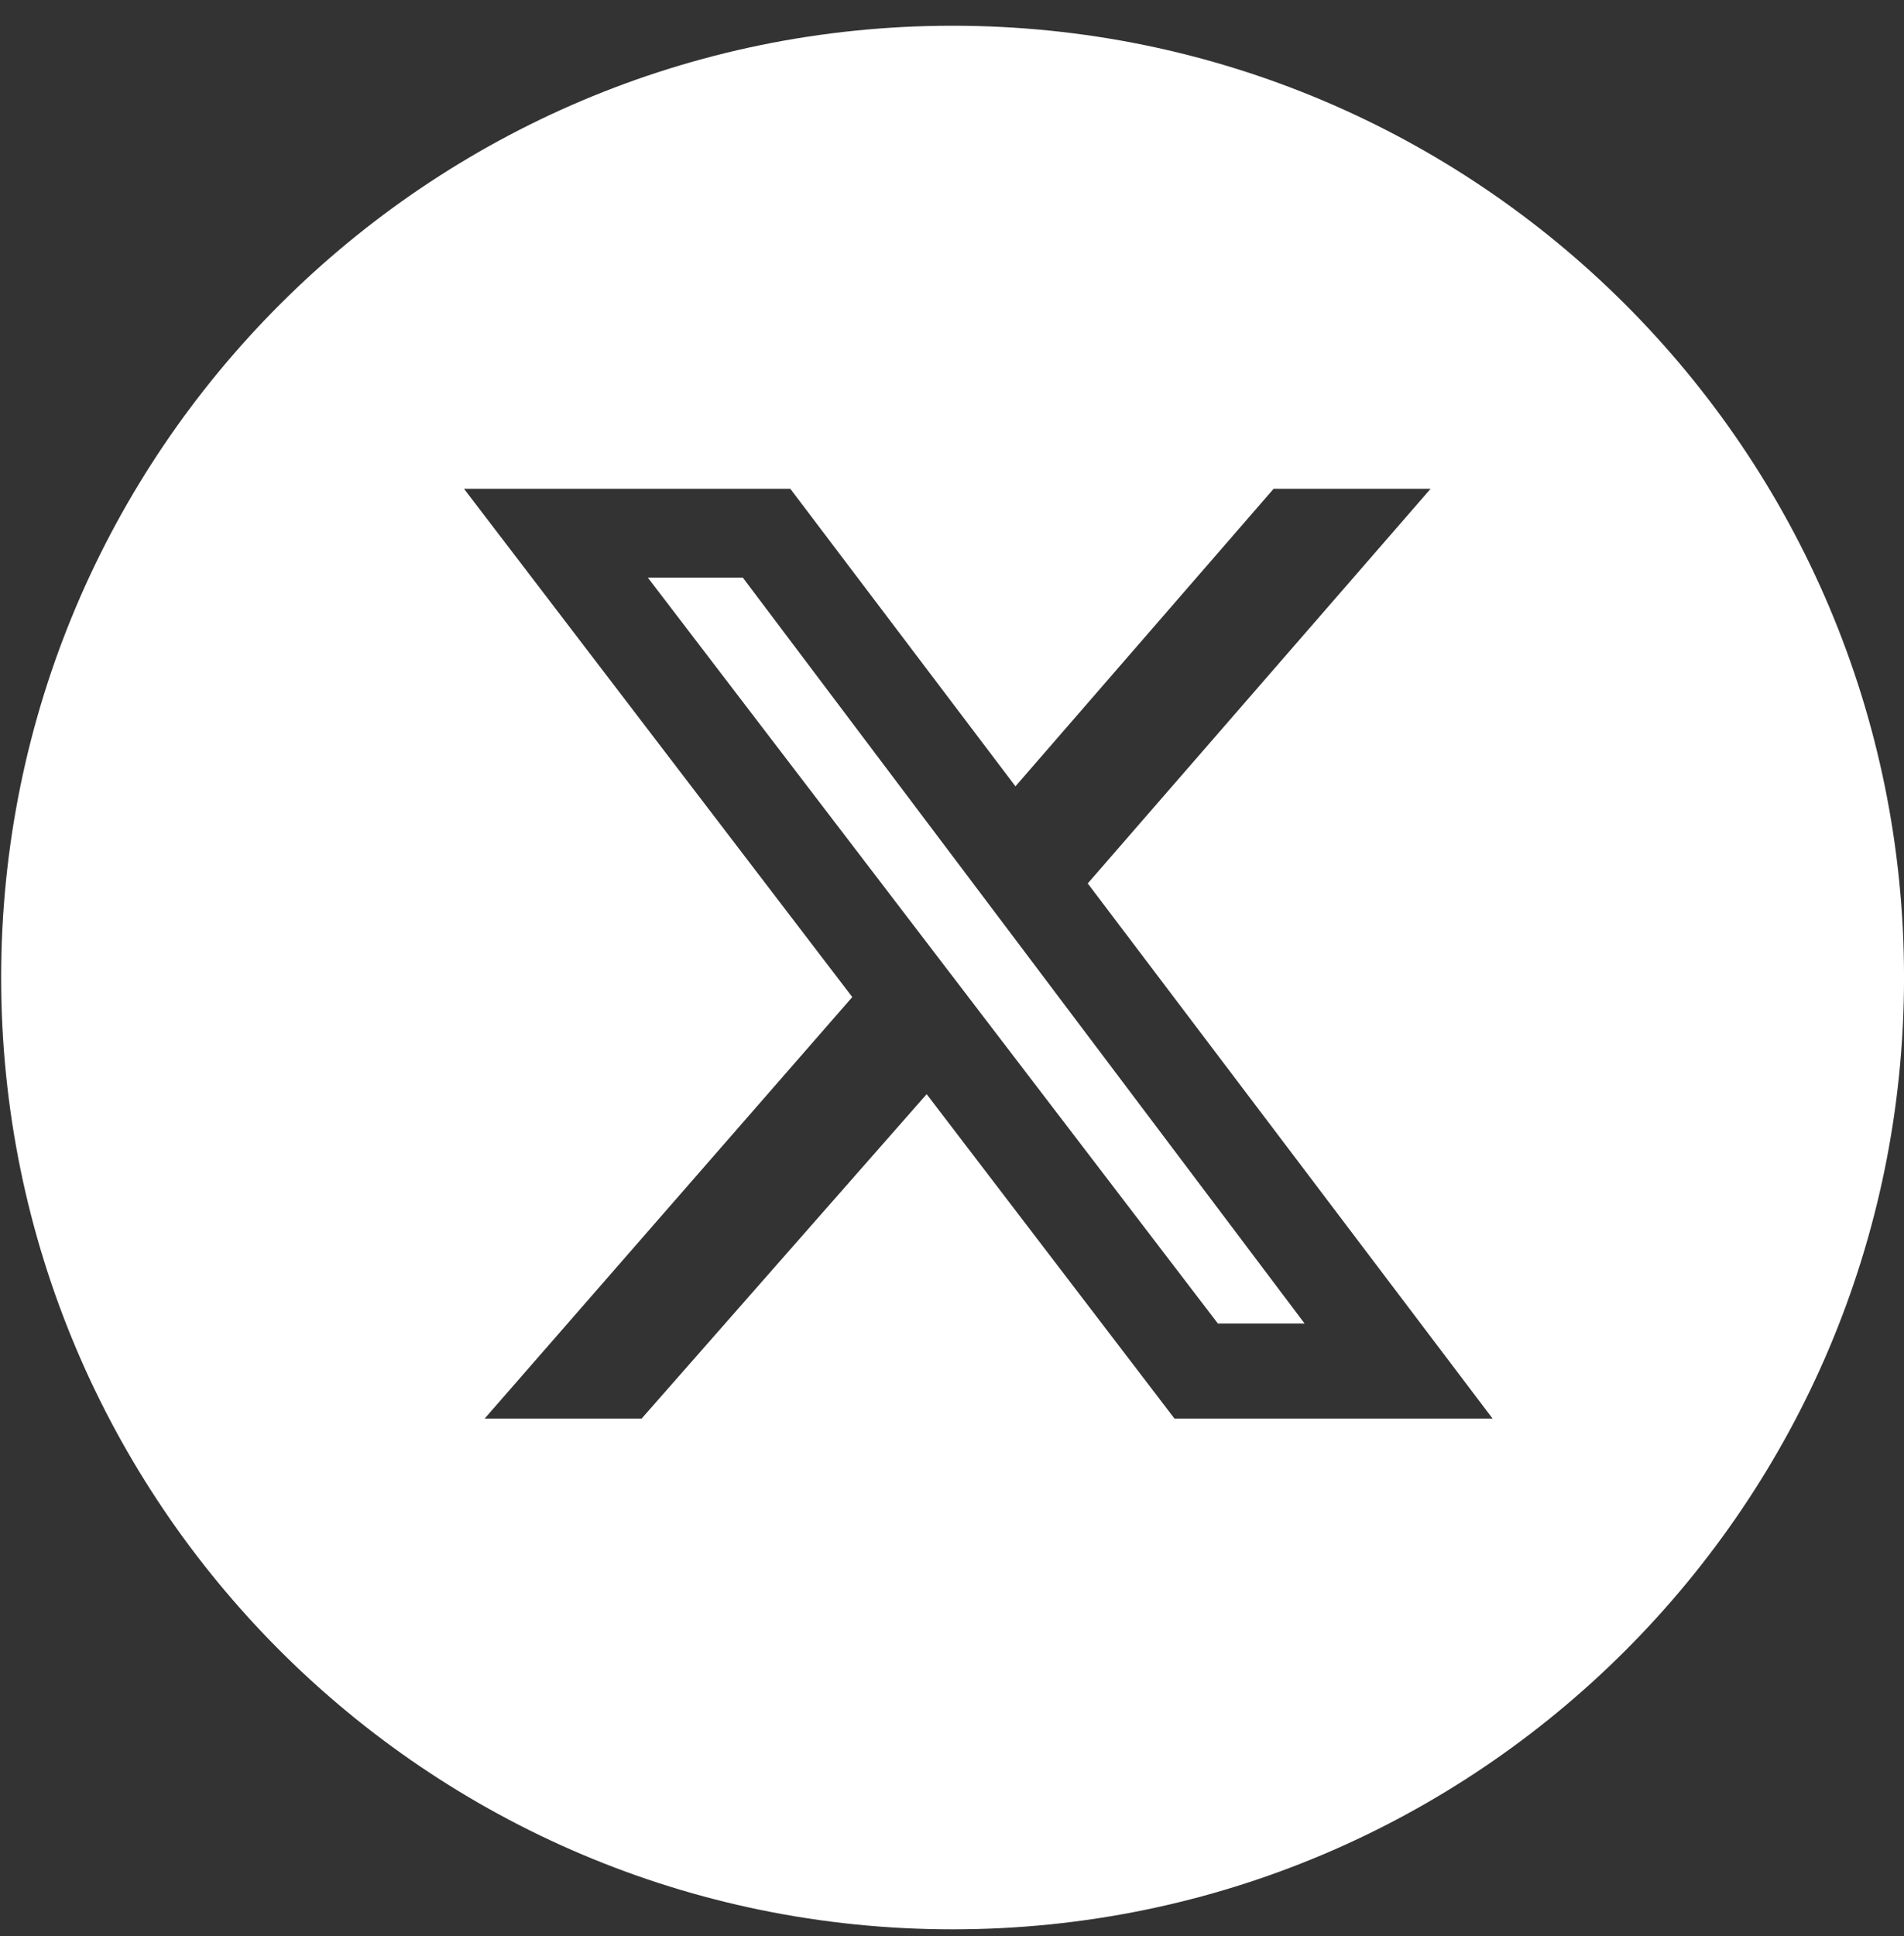
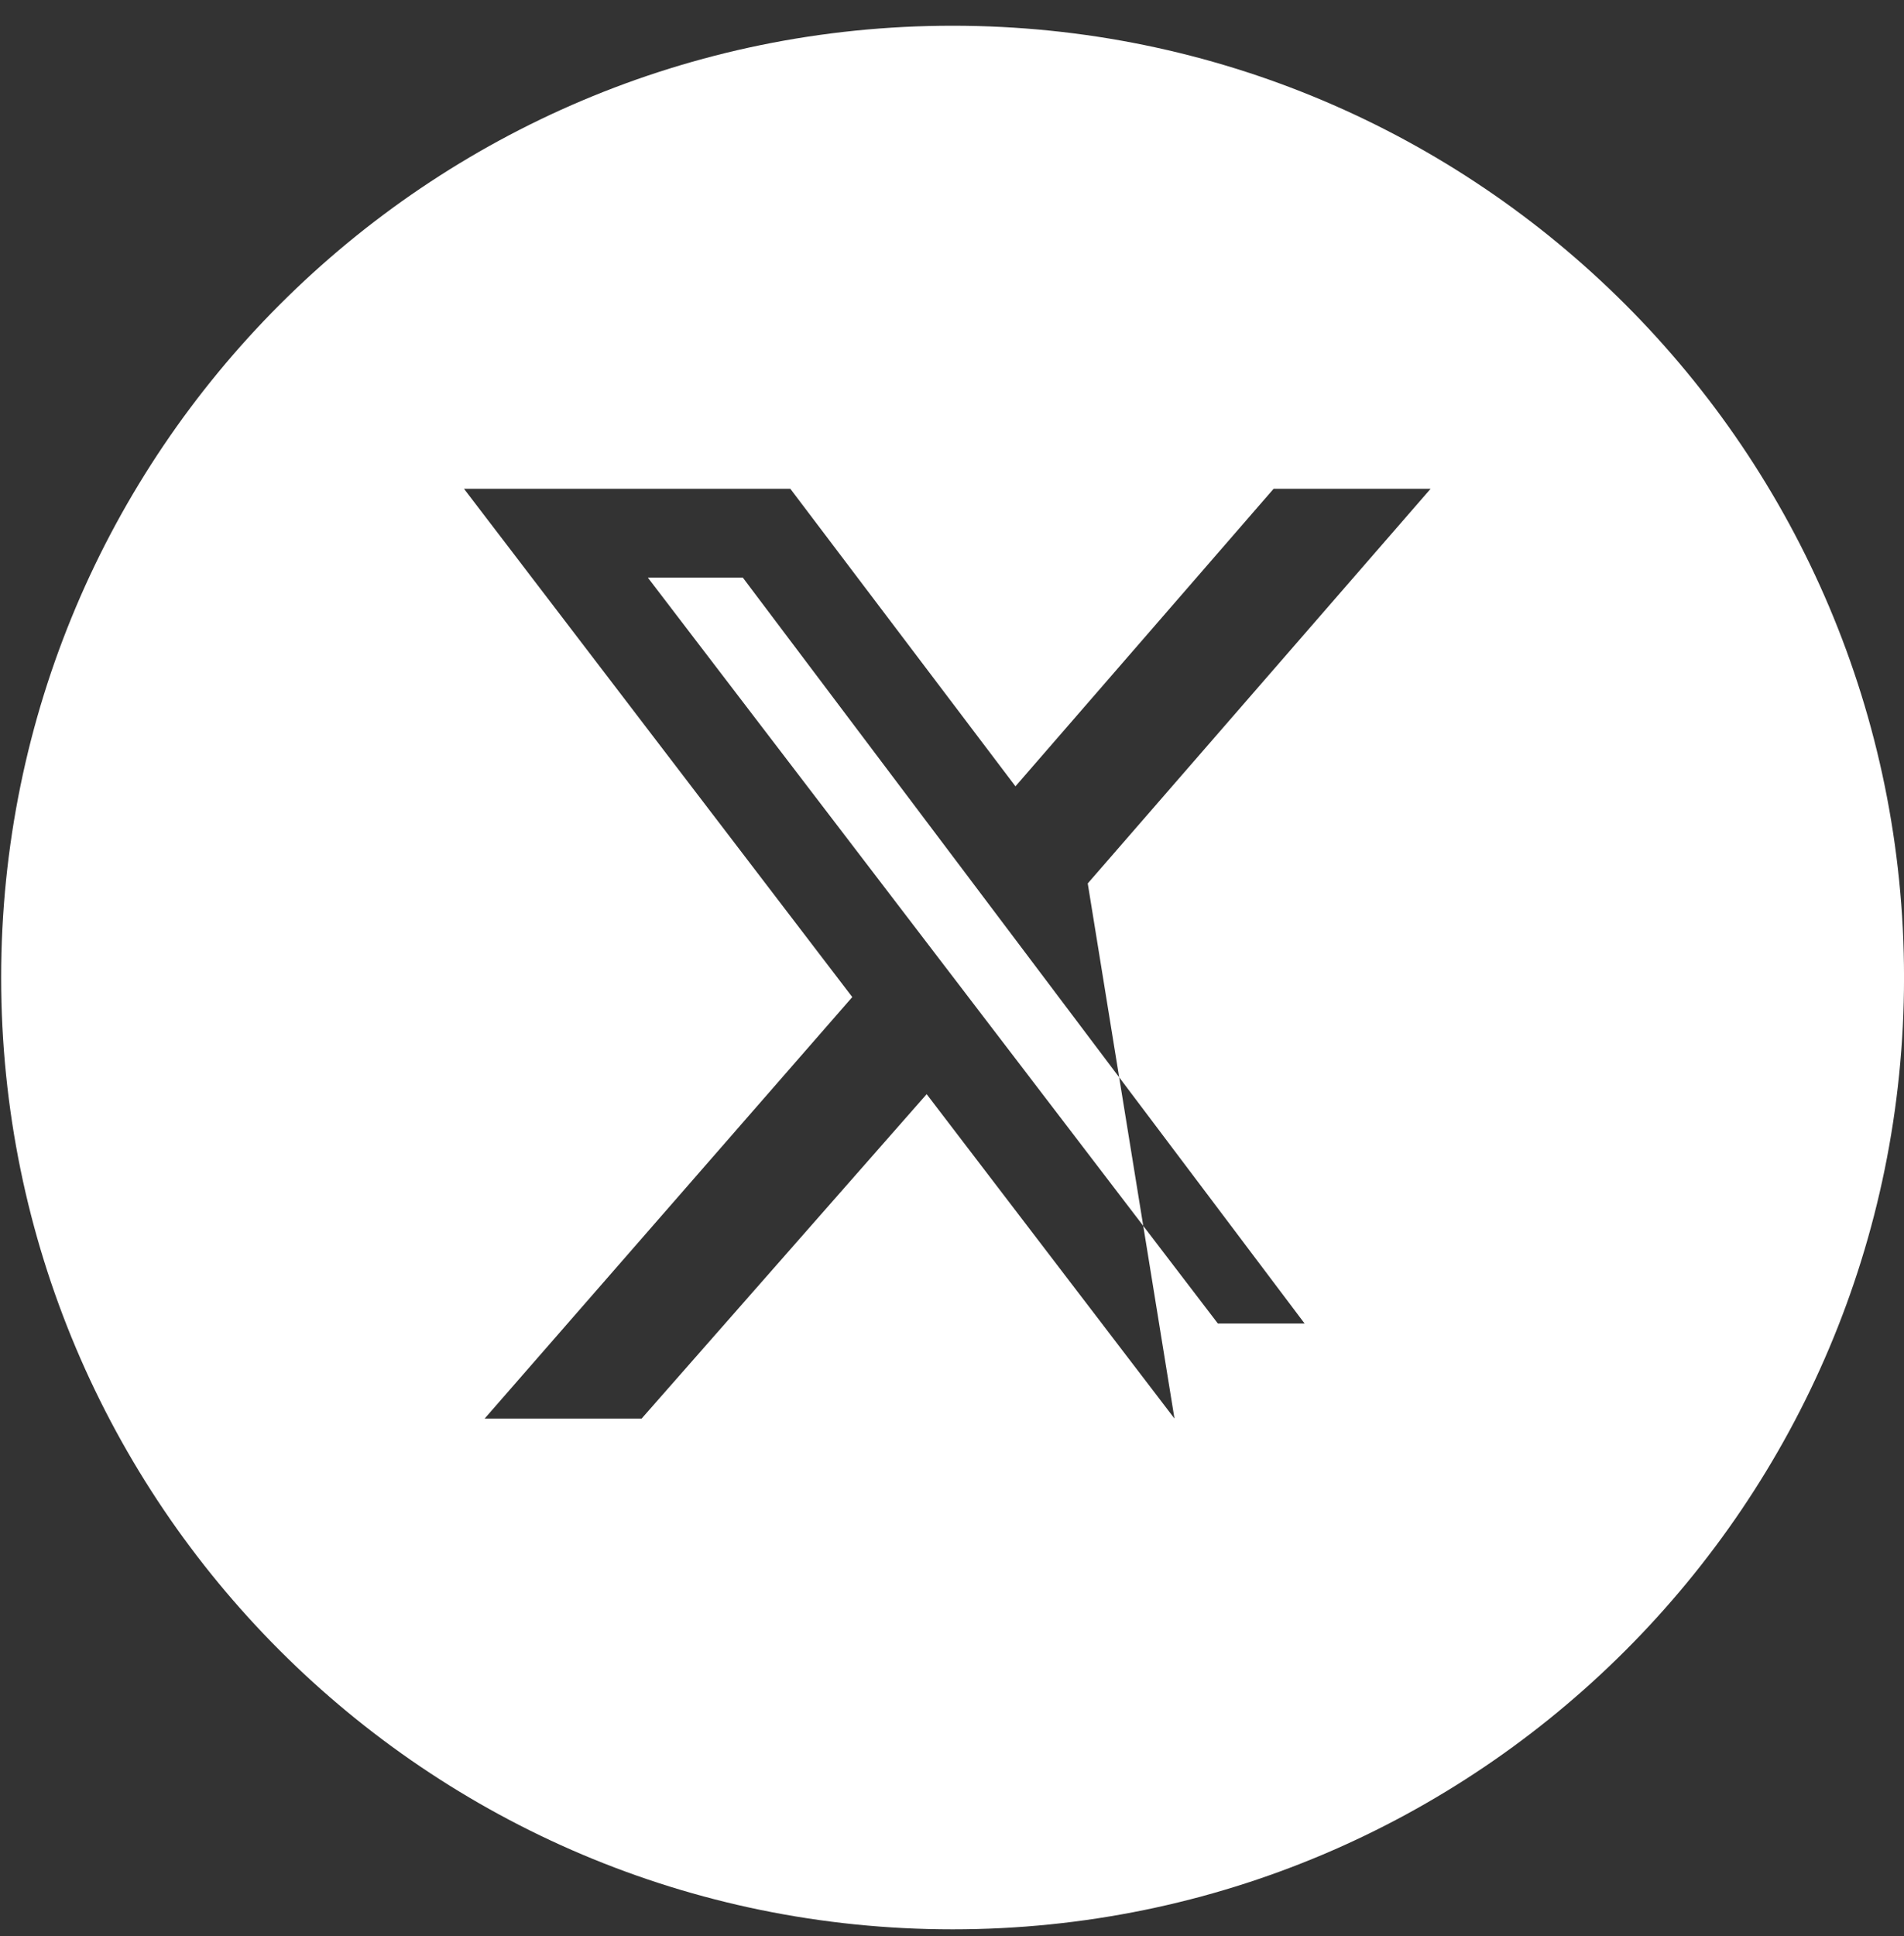
<svg xmlns="http://www.w3.org/2000/svg" width="61" height="62" viewBox="0 0 61 62" fill="none">
  <rect x="0" y="0" width="61" height="62" fill="#333333" stroke="none" />
-   <path fill-rule="evenodd" clip-rule="evenodd" d="M30.519 61.787C47.354 61.787 61.001 48.14 61.001 31.305C61.001 14.471 47.354 0.824 30.519 0.824C13.684 0.824 0.037 14.471 0.037 31.305C0.037 48.14 13.684 61.787 30.519 61.787ZM45.834 15.653H40.804L32.533 25.182L25.32 15.653H14.865L27.305 31.931L15.527 45.43H20.556L29.688 35.041L37.628 45.43H47.819L34.849 28.292L45.834 15.653ZM41.797 42.386H39.018L20.755 18.498H23.798L41.797 42.386Z" fill="white" />
+   <path fill-rule="evenodd" clip-rule="evenodd" d="M30.519 61.787C47.354 61.787 61.001 48.14 61.001 31.305C61.001 14.471 47.354 0.824 30.519 0.824C13.684 0.824 0.037 14.471 0.037 31.305C0.037 48.14 13.684 61.787 30.519 61.787ZM45.834 15.653H40.804L32.533 25.182L25.32 15.653H14.865L27.305 31.931L15.527 45.43H20.556L29.688 35.041L37.628 45.43L34.849 28.292L45.834 15.653ZM41.797 42.386H39.018L20.755 18.498H23.798L41.797 42.386Z" fill="white" />
</svg>